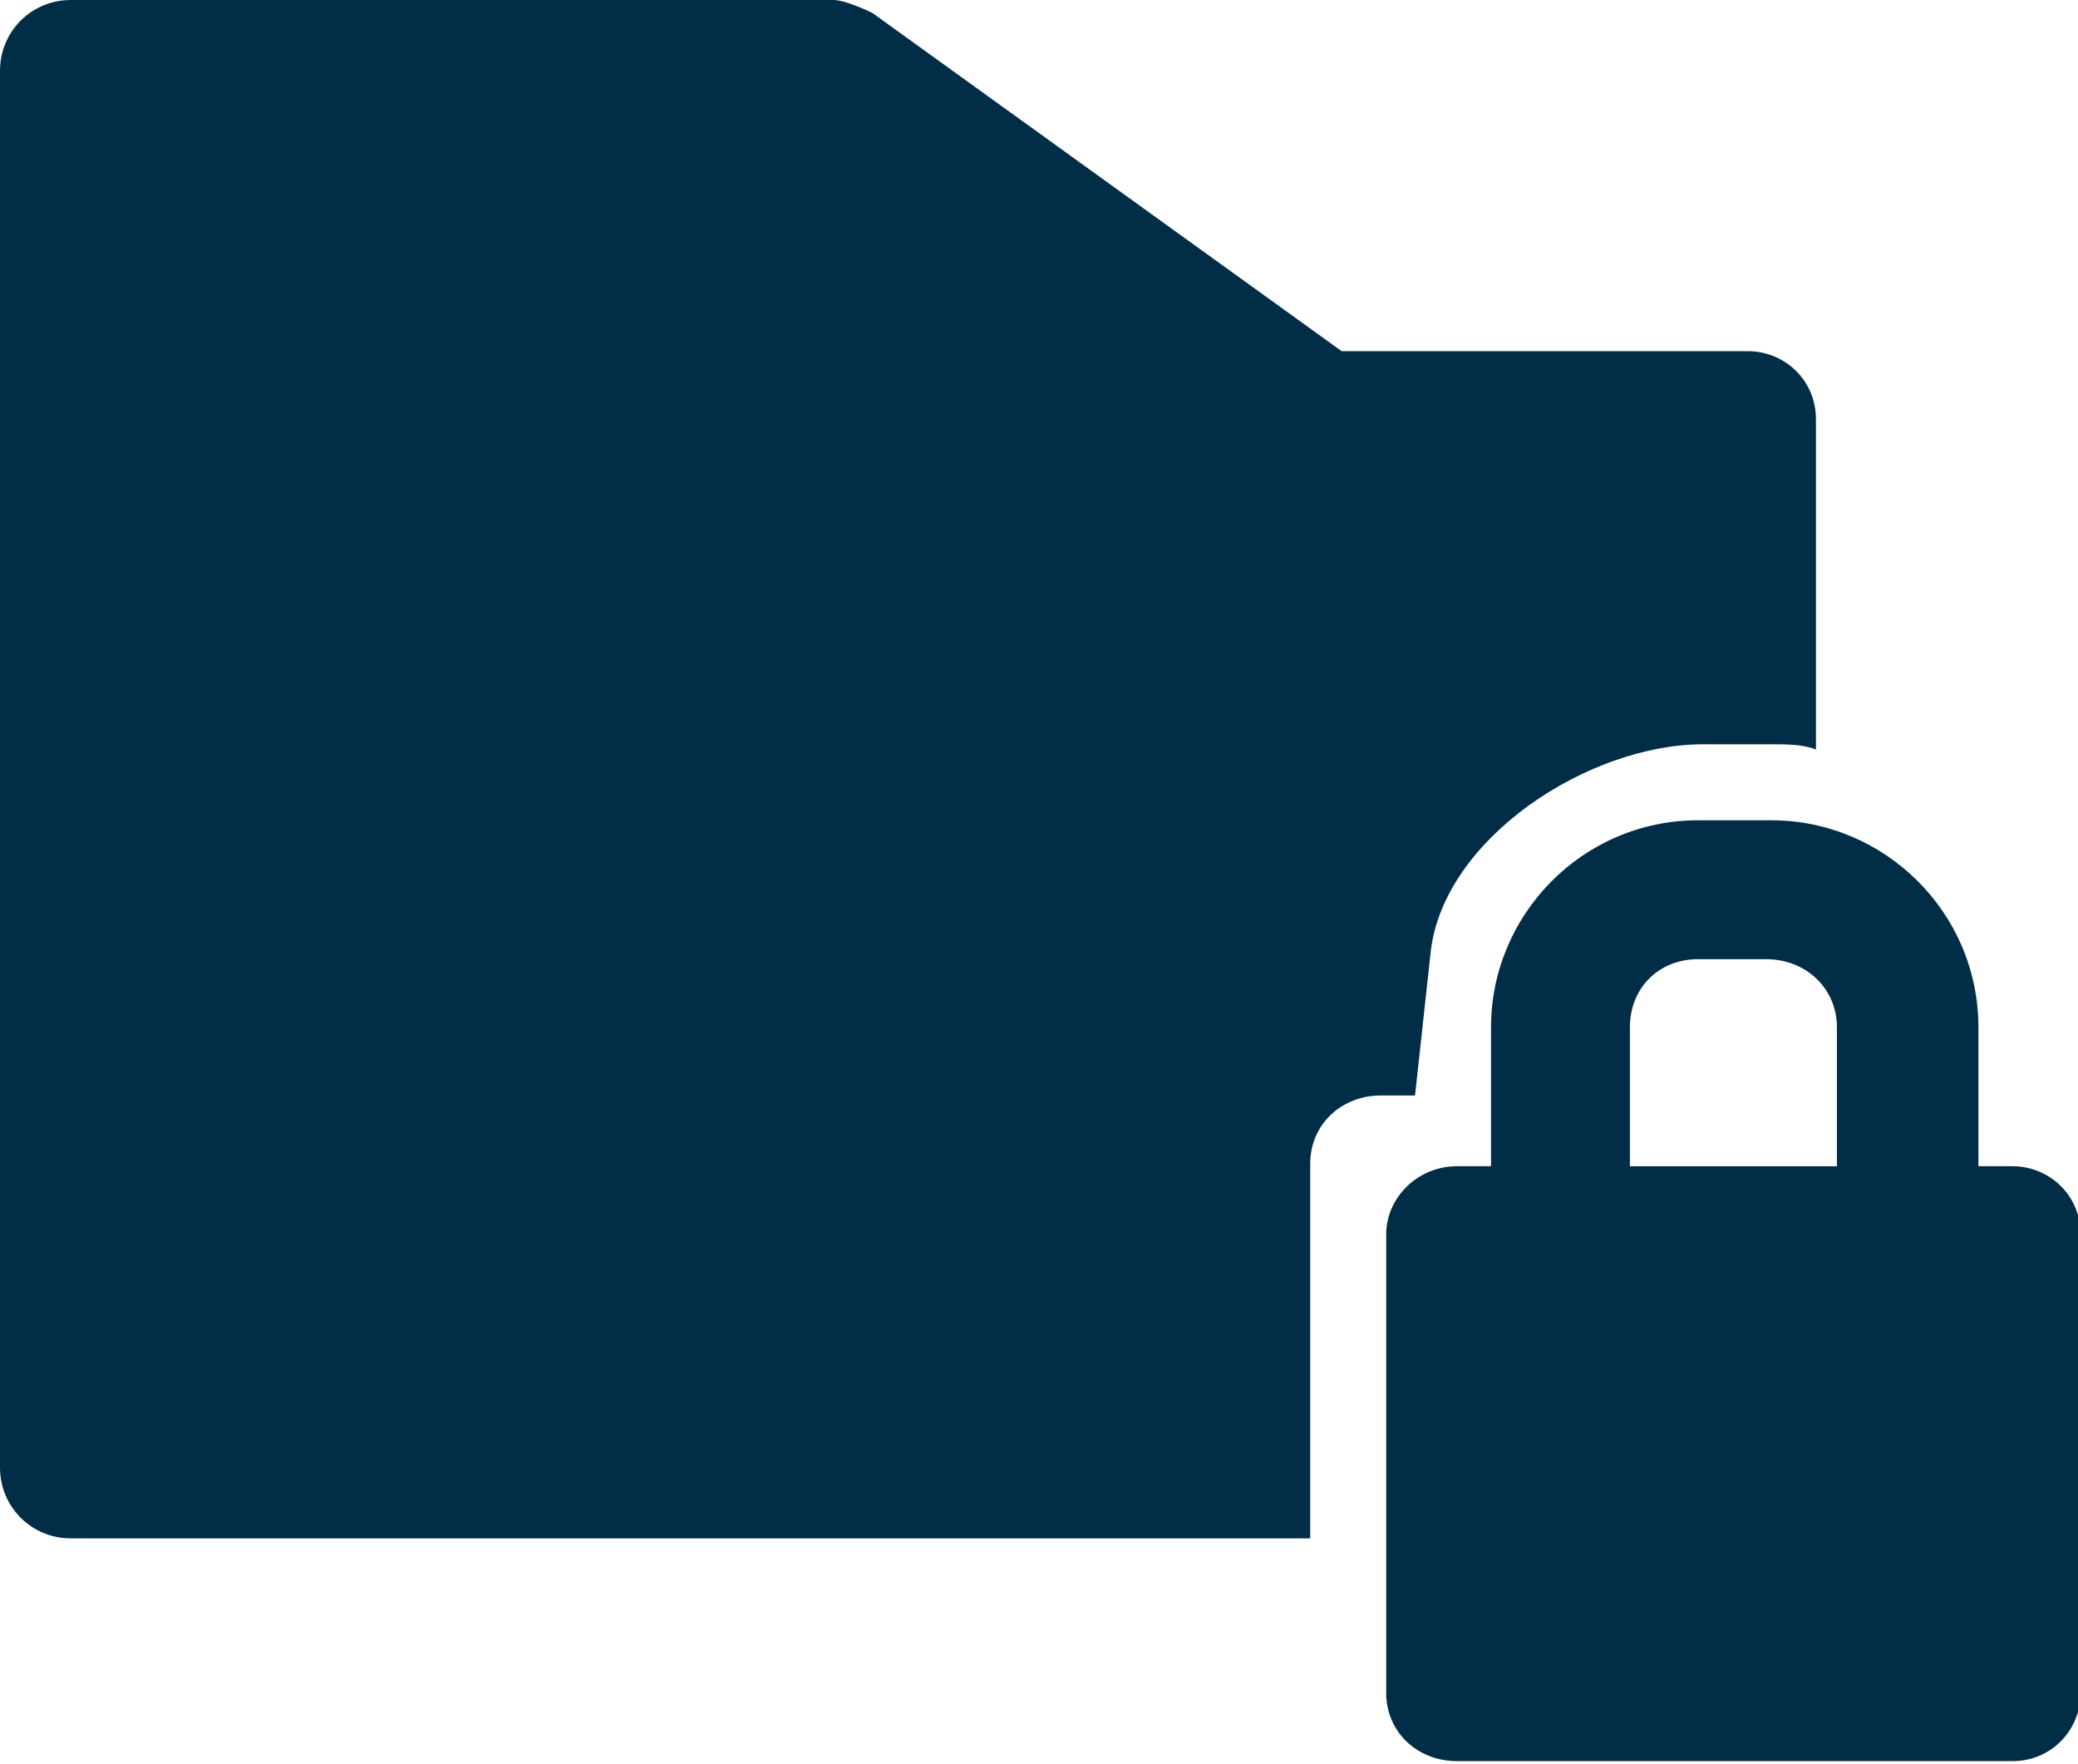
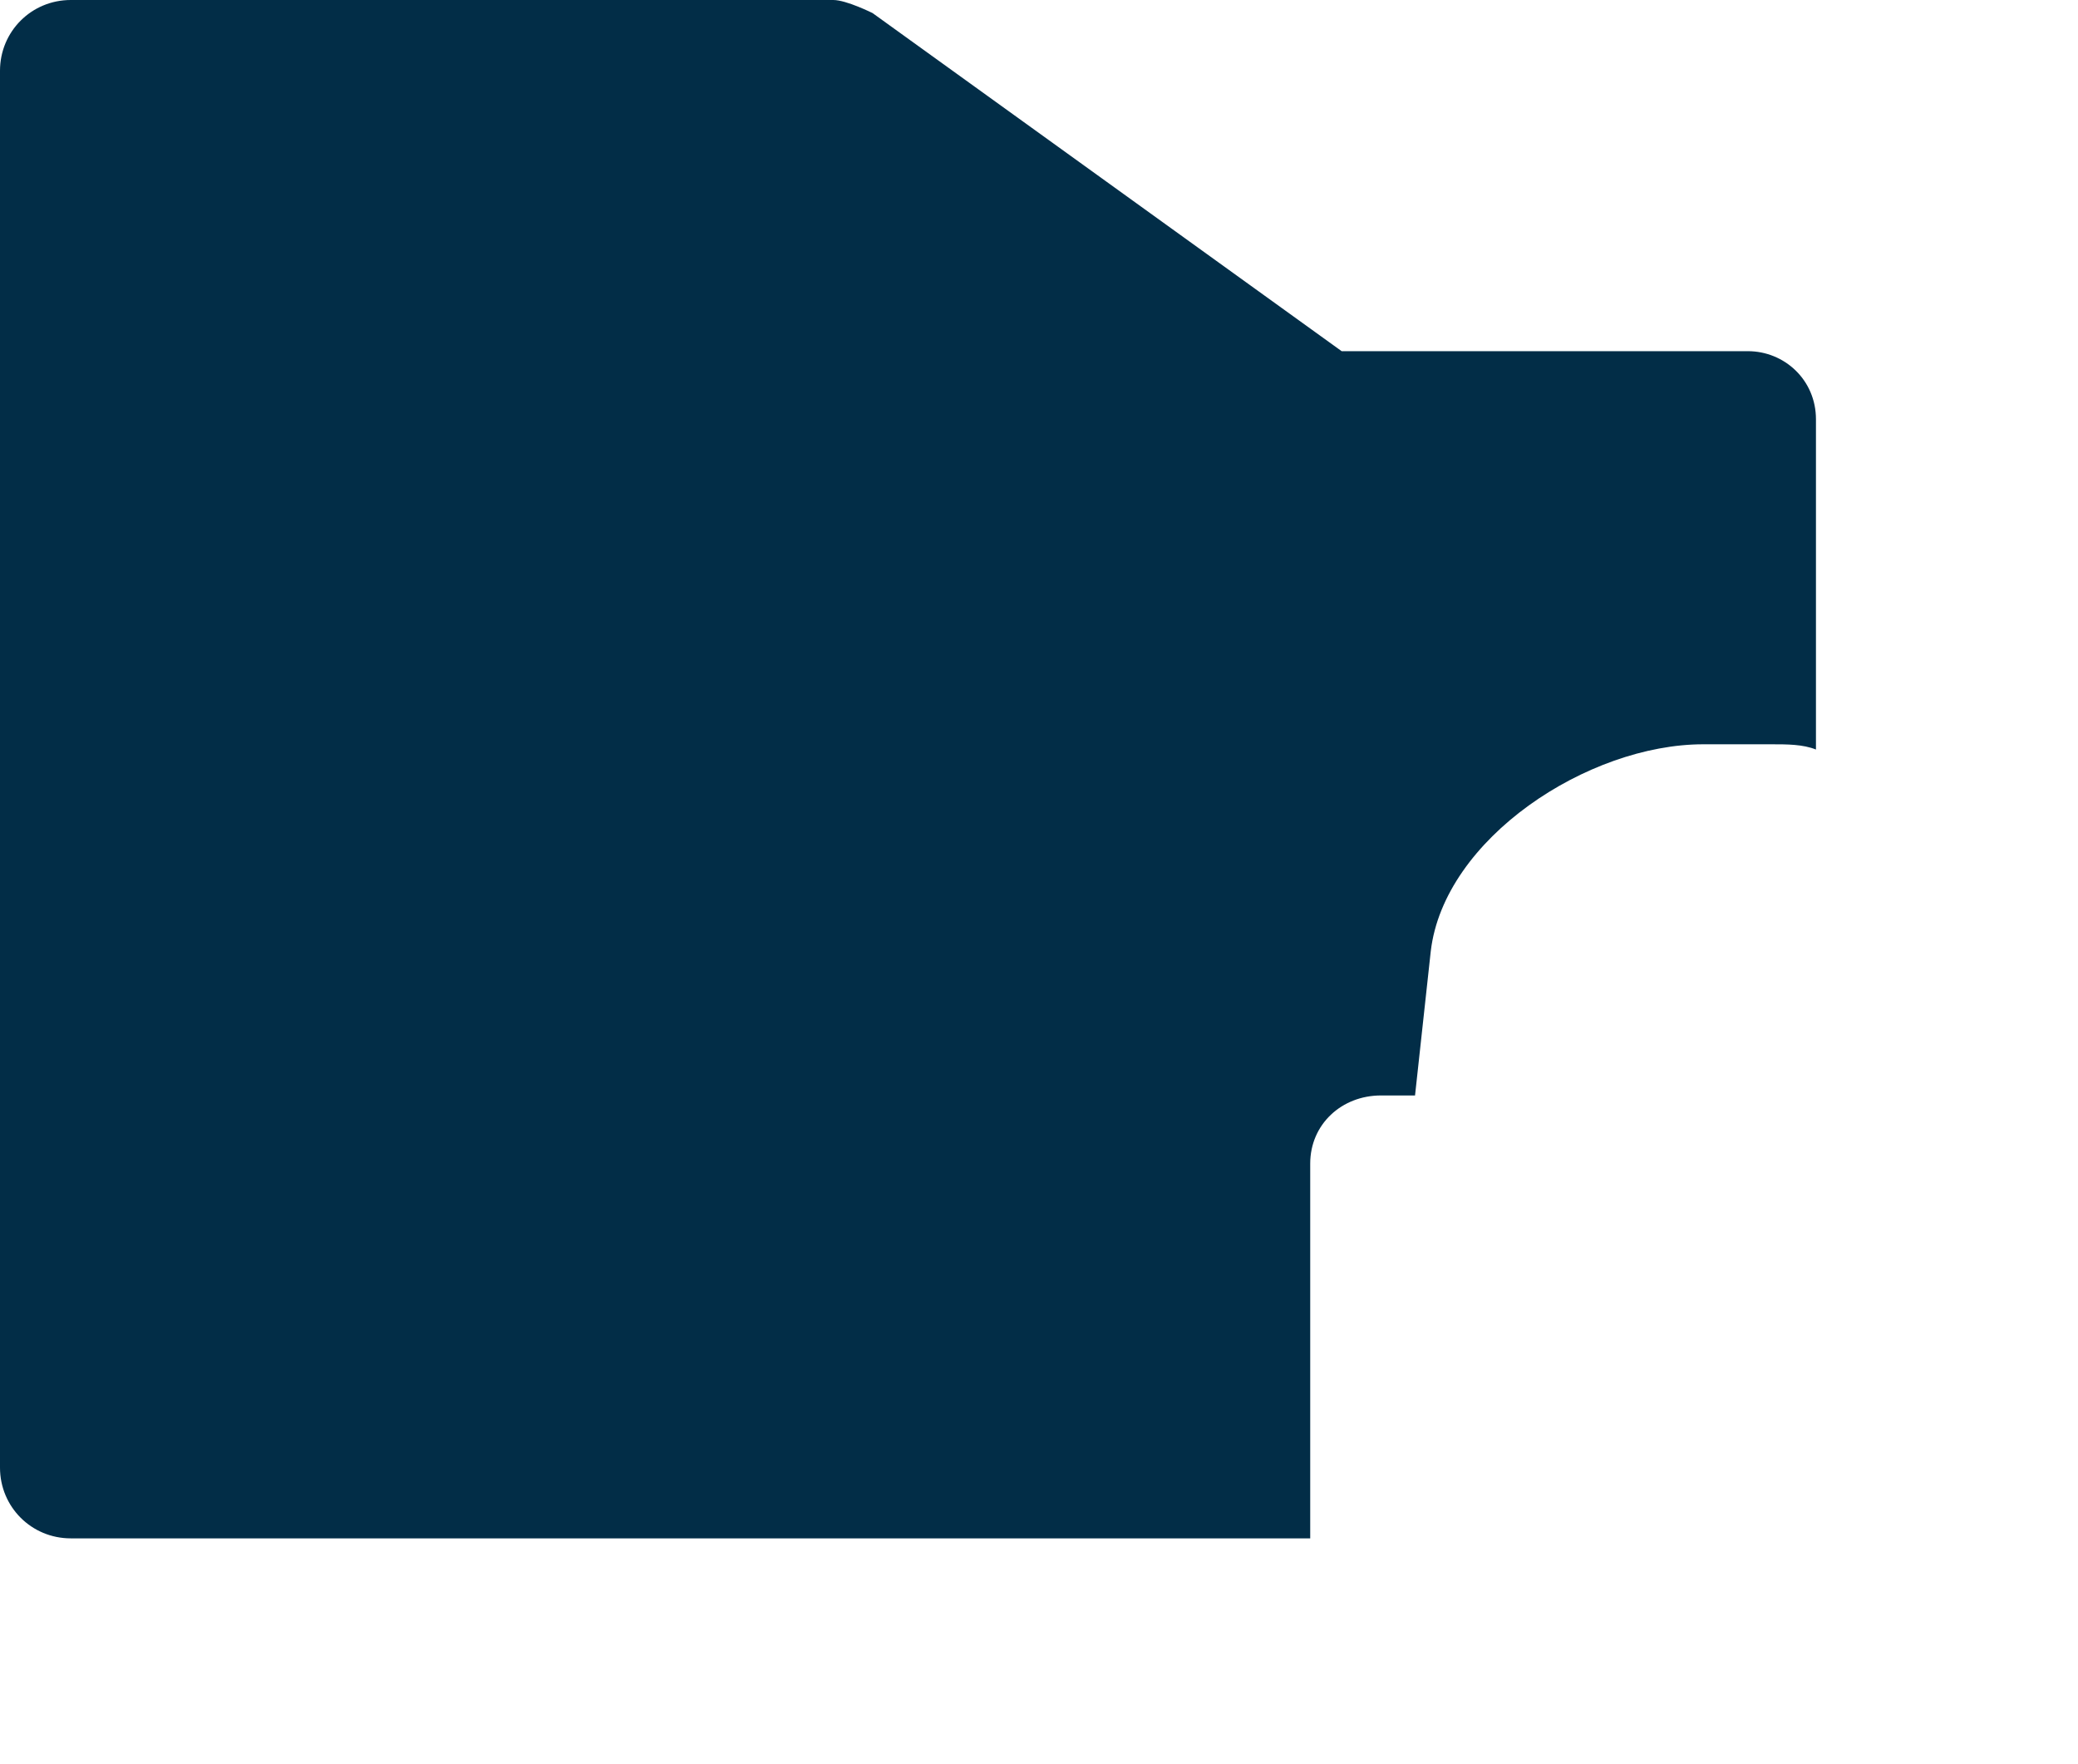
<svg xmlns="http://www.w3.org/2000/svg" id="Layer_2" viewBox="0 0 7.93 6.73">
  <defs>
    <style>.cls-1{fill:#022d47;stroke-width:0px;}</style>
  </defs>
  <g id="Layer_1-2">
-     <path class="cls-1" d="M6.48,3.13c-.44,0-.79.36-.79.79v.53h-.13c-.15,0-.27.12-.27.26h0v1.75c0,.15.12.26.27.26h2.12c.15,0,.26-.12.26-.26v-1.75c0-.15-.12-.26-.26-.26h-.13v-.53c0-.44-.36-.79-.79-.79h-.26ZM6.48,3.66h.26c.15,0,.27.11.27.26v.53h-.79v-.53c0-.15.11-.26.26-.26Z" />
    <path class="cls-1" d="M.27,0C.12,0,0,.12,0,.27v5.33c0,.15.12.27.27.27h4.73v-1.43c0-.15.12-.26.27-.26h.13l.06-.55c.05-.43.6-.79,1.04-.79h.26c.06,0,.12,0,.17.02v-.63s0,0,0,0v-.63c0-.15-.12-.26-.26-.26h-1.55L3.33.05S3.23,0,3.18,0H.27Z" />
  </g>
</svg>